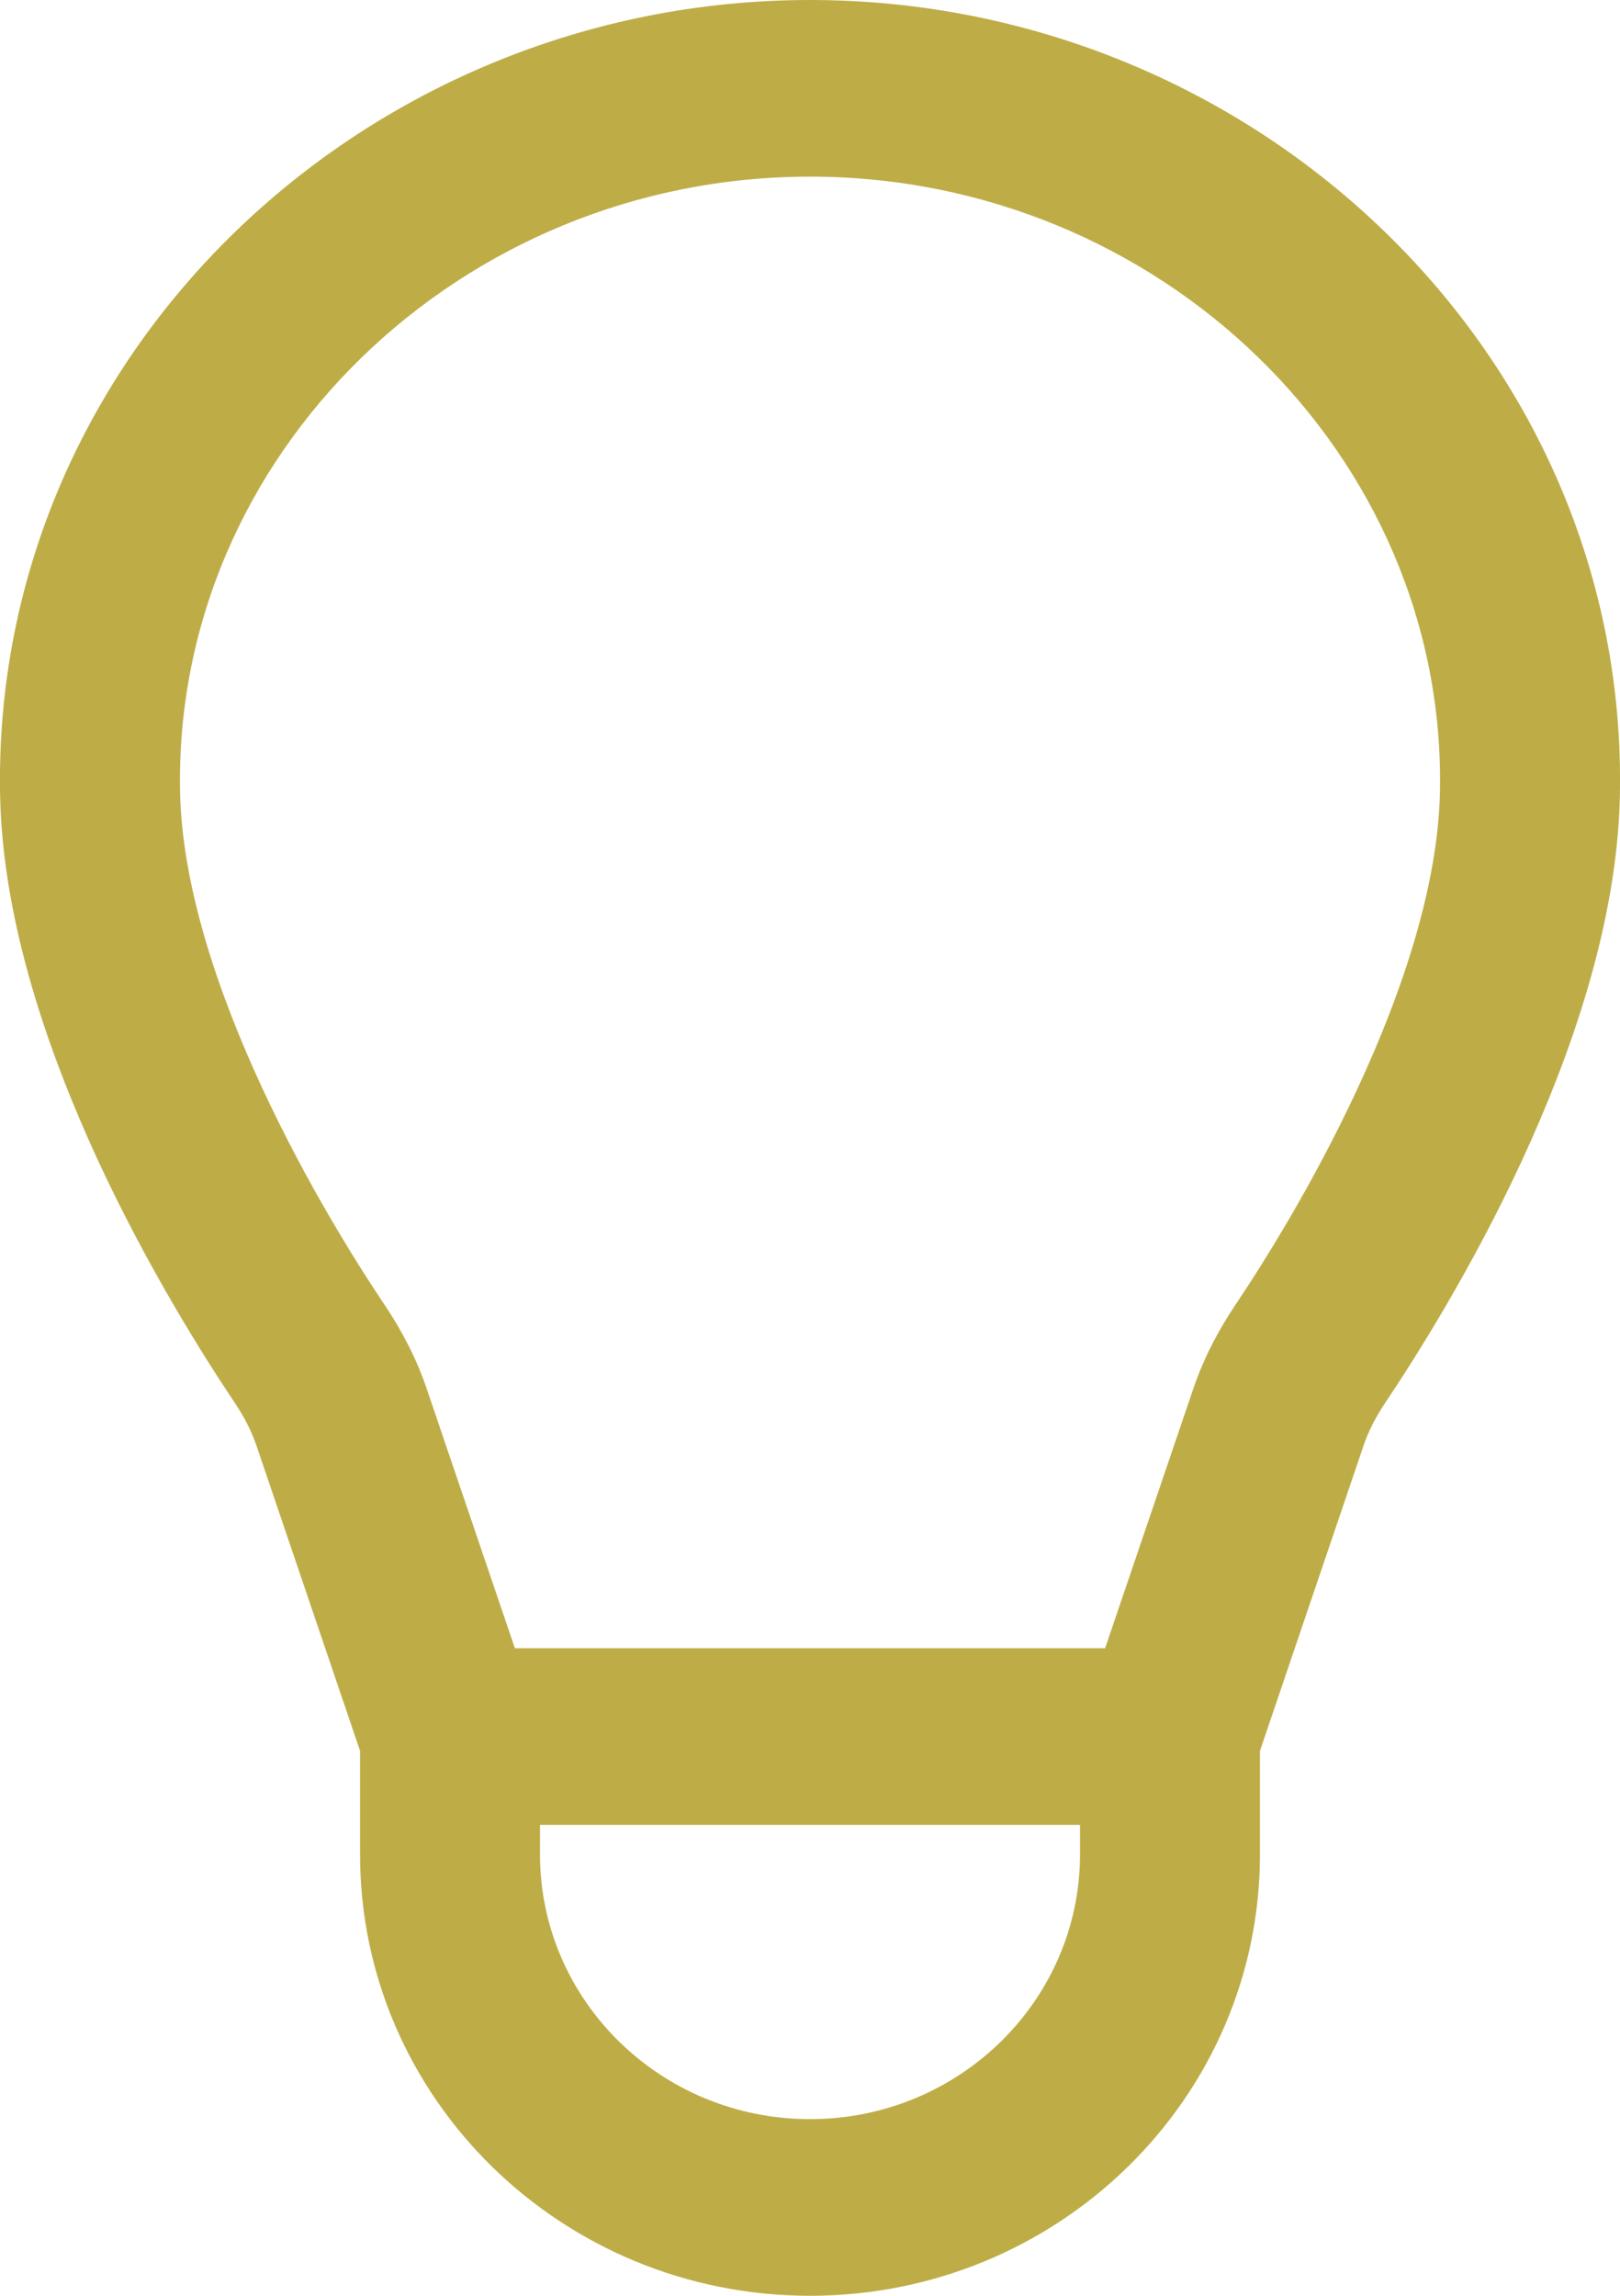
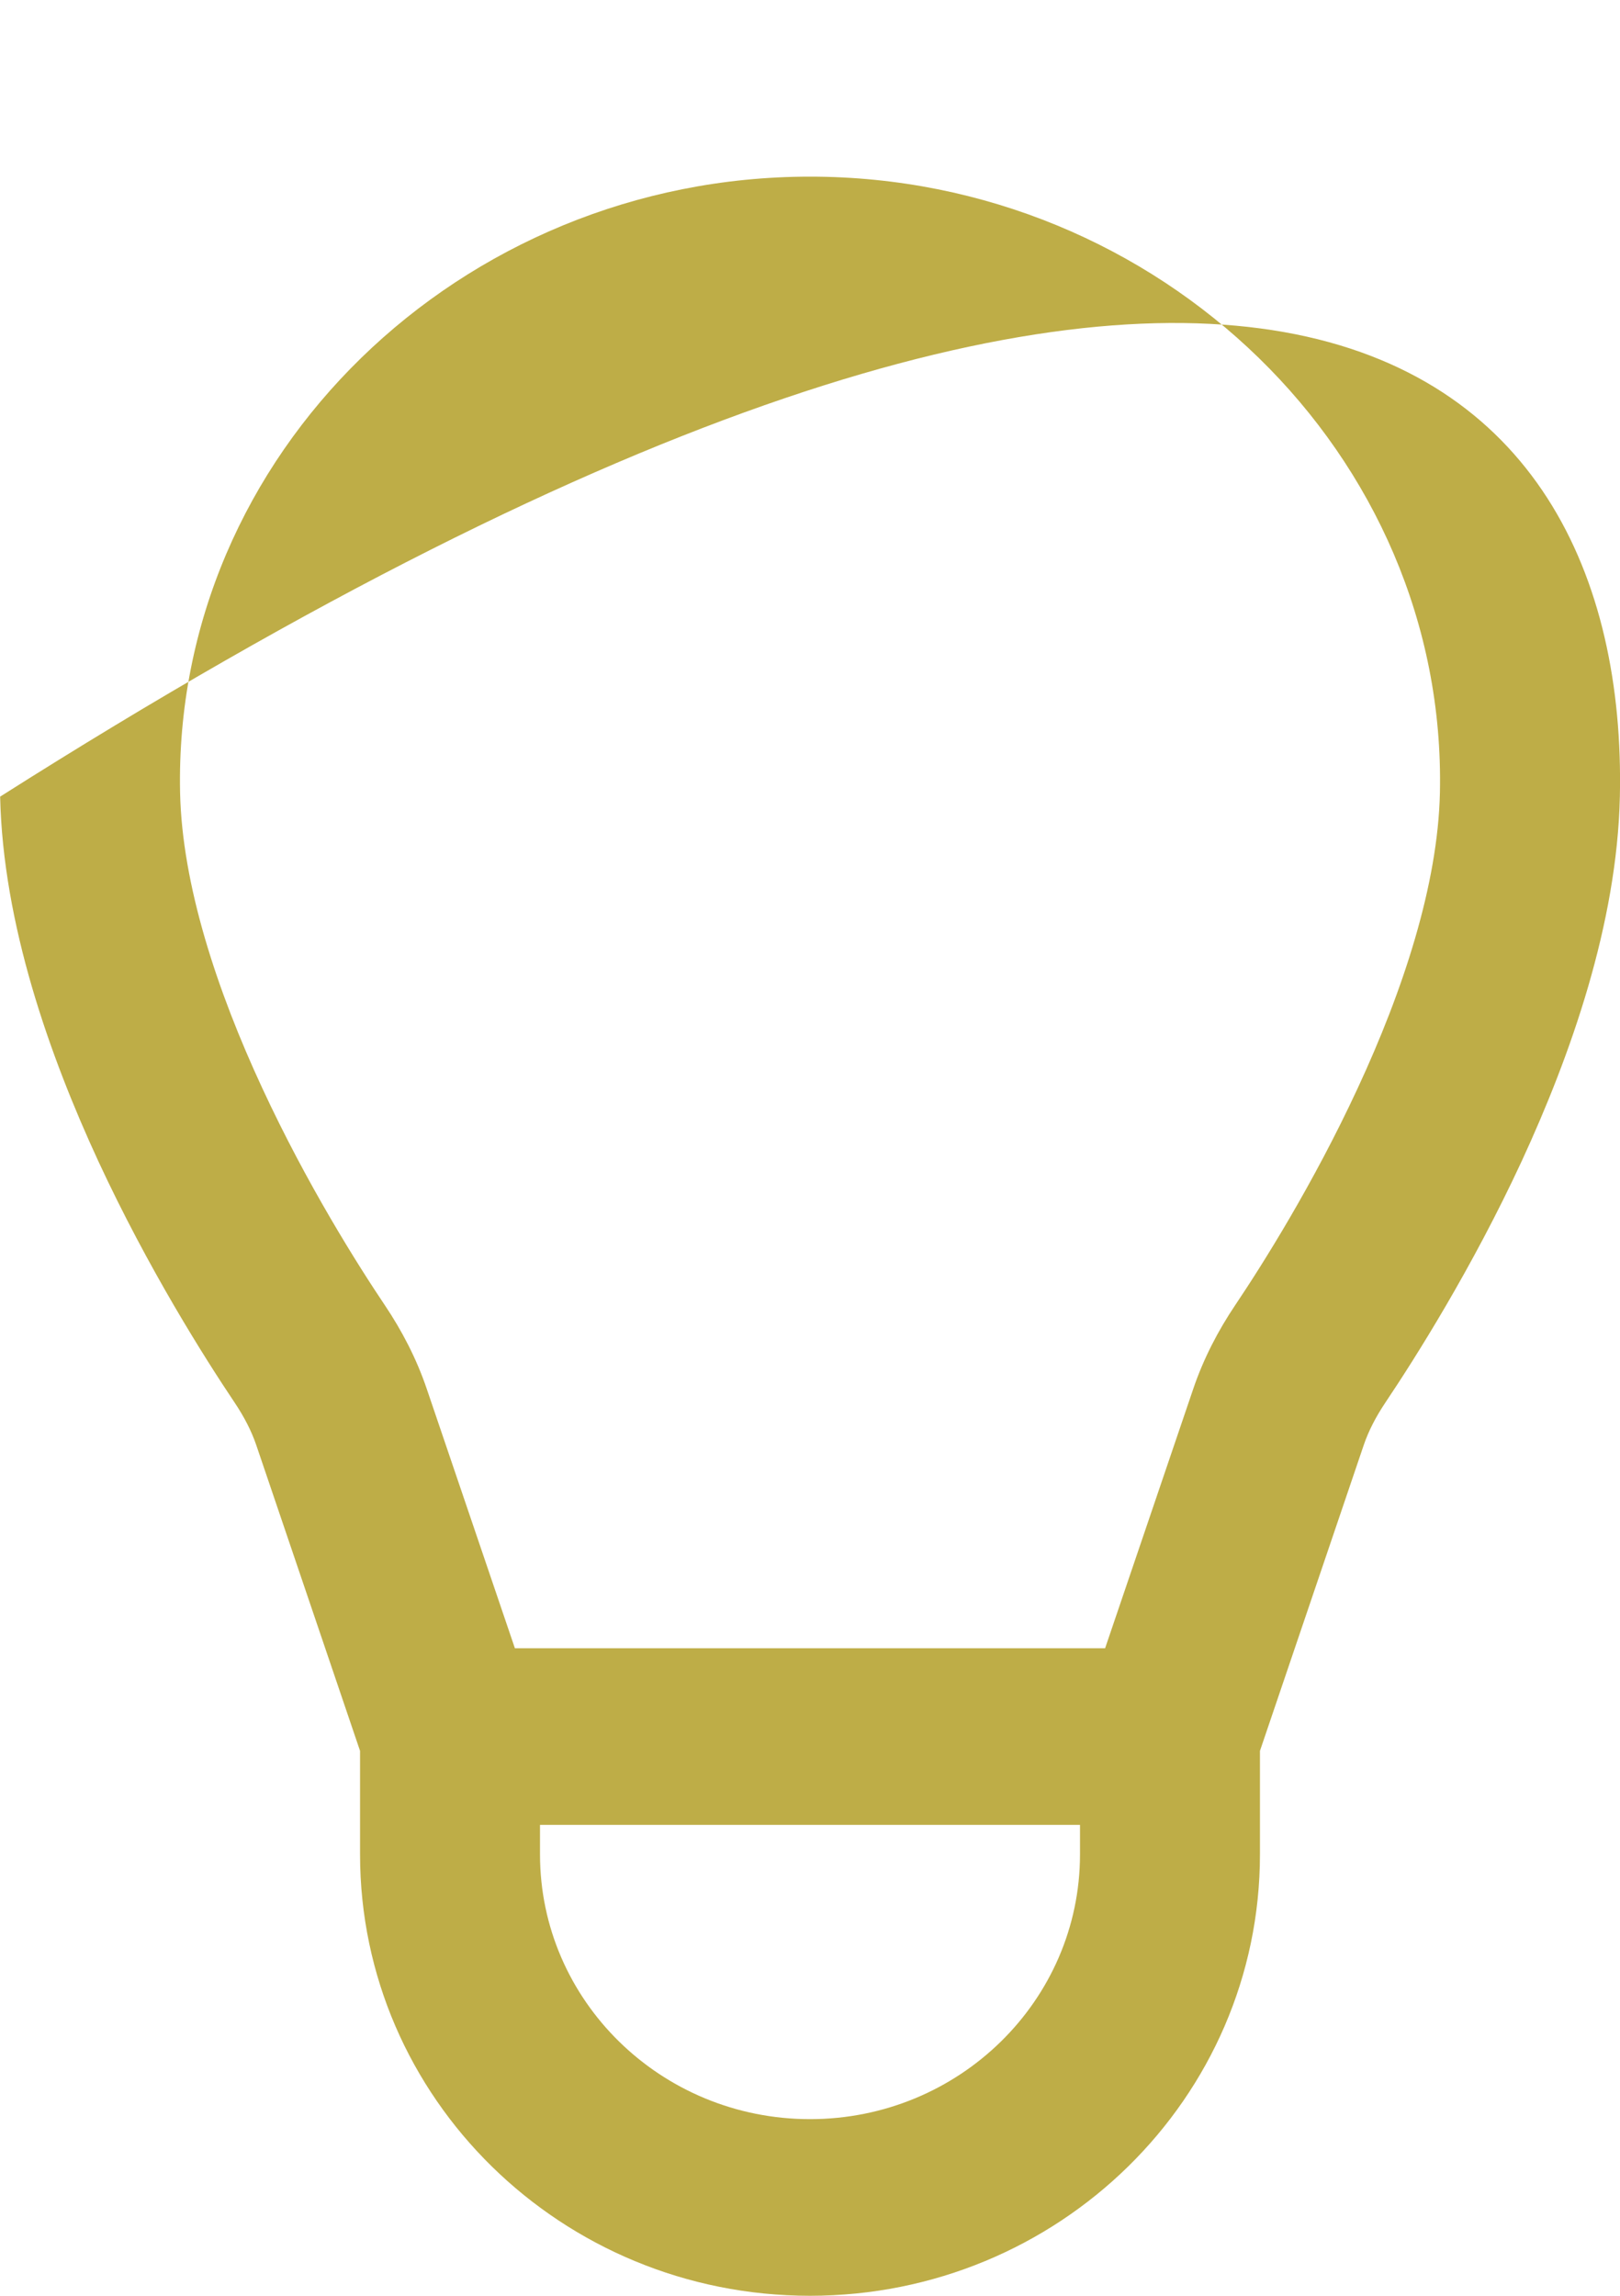
<svg xmlns="http://www.w3.org/2000/svg" width="12" height="17" viewBox="0 0 12 17" fill="none">
-   <path fill-rule="evenodd" clip-rule="evenodd" d="M6 1.308C3.41 1.308 1.28 3.367 1.334 5.871C1.349 6.552 1.607 7.335 1.943 8.058C2.273 8.77 2.651 9.368 2.852 9.667C2.976 9.852 3.085 10.059 3.162 10.287L3.814 12.205H8.186L8.838 10.287C8.915 10.059 9.024 9.852 9.148 9.667C9.349 9.368 9.727 8.77 10.057 8.058C10.393 7.335 10.651 6.552 10.666 5.871C10.72 3.367 8.59 1.308 6 1.308ZM8 13.513H4V13.731C4 14.814 4.896 15.692 6 15.692C7.104 15.692 8 14.814 8 13.731V13.513ZM2.667 12.965L1.898 10.7C1.863 10.597 1.809 10.492 1.738 10.386C1.516 10.055 1.098 9.395 0.729 8.6C0.366 7.815 0.022 6.842 0.001 5.899C-0.07 2.626 2.7 0 6 0C9.3 0 12.07 2.626 11.999 5.899C11.978 6.842 11.634 7.815 11.271 8.6C10.902 9.395 10.484 10.055 10.262 10.386C10.191 10.492 10.137 10.597 10.102 10.7L9.333 12.965V13.731C9.333 15.536 7.841 17 6 17C4.159 17 2.667 15.536 2.667 13.731V12.965Z" fill="#BEAD47" />
+   <path fill-rule="evenodd" clip-rule="evenodd" d="M6 1.308C3.41 1.308 1.28 3.367 1.334 5.871C1.349 6.552 1.607 7.335 1.943 8.058C2.273 8.77 2.651 9.368 2.852 9.667C2.976 9.852 3.085 10.059 3.162 10.287L3.814 12.205H8.186L8.838 10.287C8.915 10.059 9.024 9.852 9.148 9.667C9.349 9.368 9.727 8.77 10.057 8.058C10.393 7.335 10.651 6.552 10.666 5.871C10.72 3.367 8.59 1.308 6 1.308ZM8 13.513H4V13.731C4 14.814 4.896 15.692 6 15.692C7.104 15.692 8 14.814 8 13.731V13.513ZM2.667 12.965L1.898 10.7C1.863 10.597 1.809 10.492 1.738 10.386C1.516 10.055 1.098 9.395 0.729 8.6C0.366 7.815 0.022 6.842 0.001 5.899C9.3 0 12.07 2.626 11.999 5.899C11.978 6.842 11.634 7.815 11.271 8.6C10.902 9.395 10.484 10.055 10.262 10.386C10.191 10.492 10.137 10.597 10.102 10.7L9.333 12.965V13.731C9.333 15.536 7.841 17 6 17C4.159 17 2.667 15.536 2.667 13.731V12.965Z" fill="#BEAD47" />
</svg>